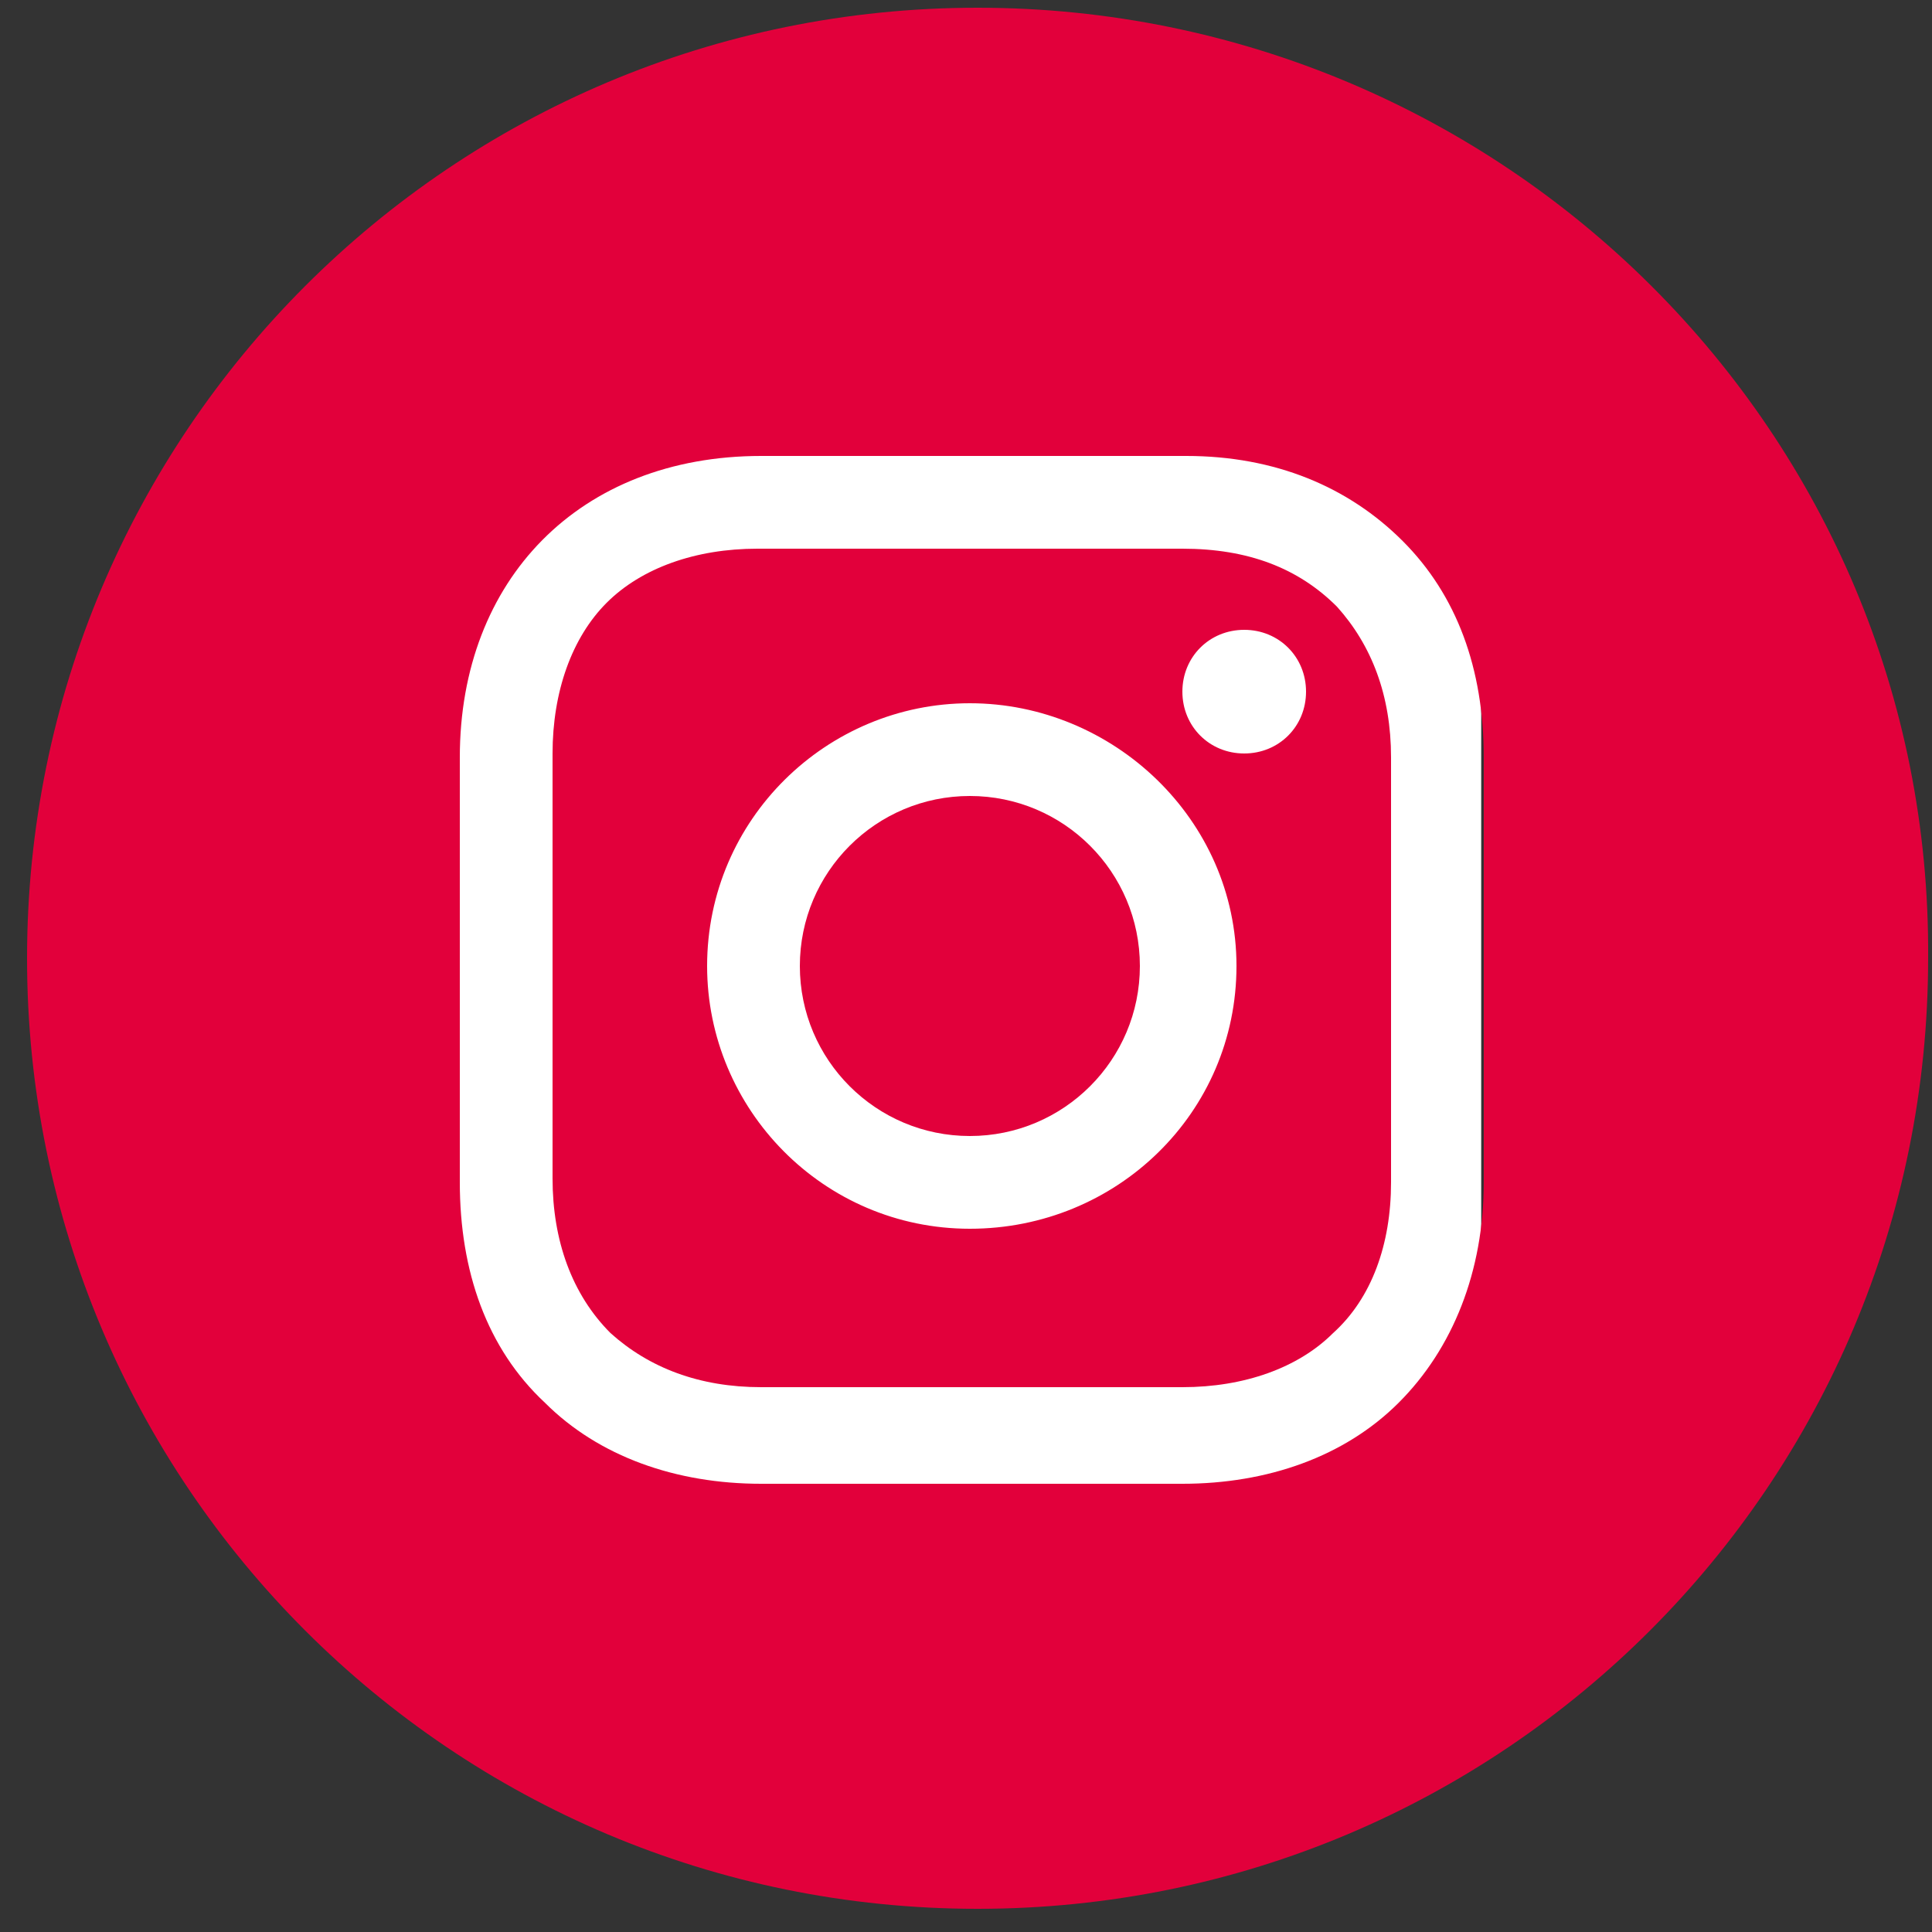
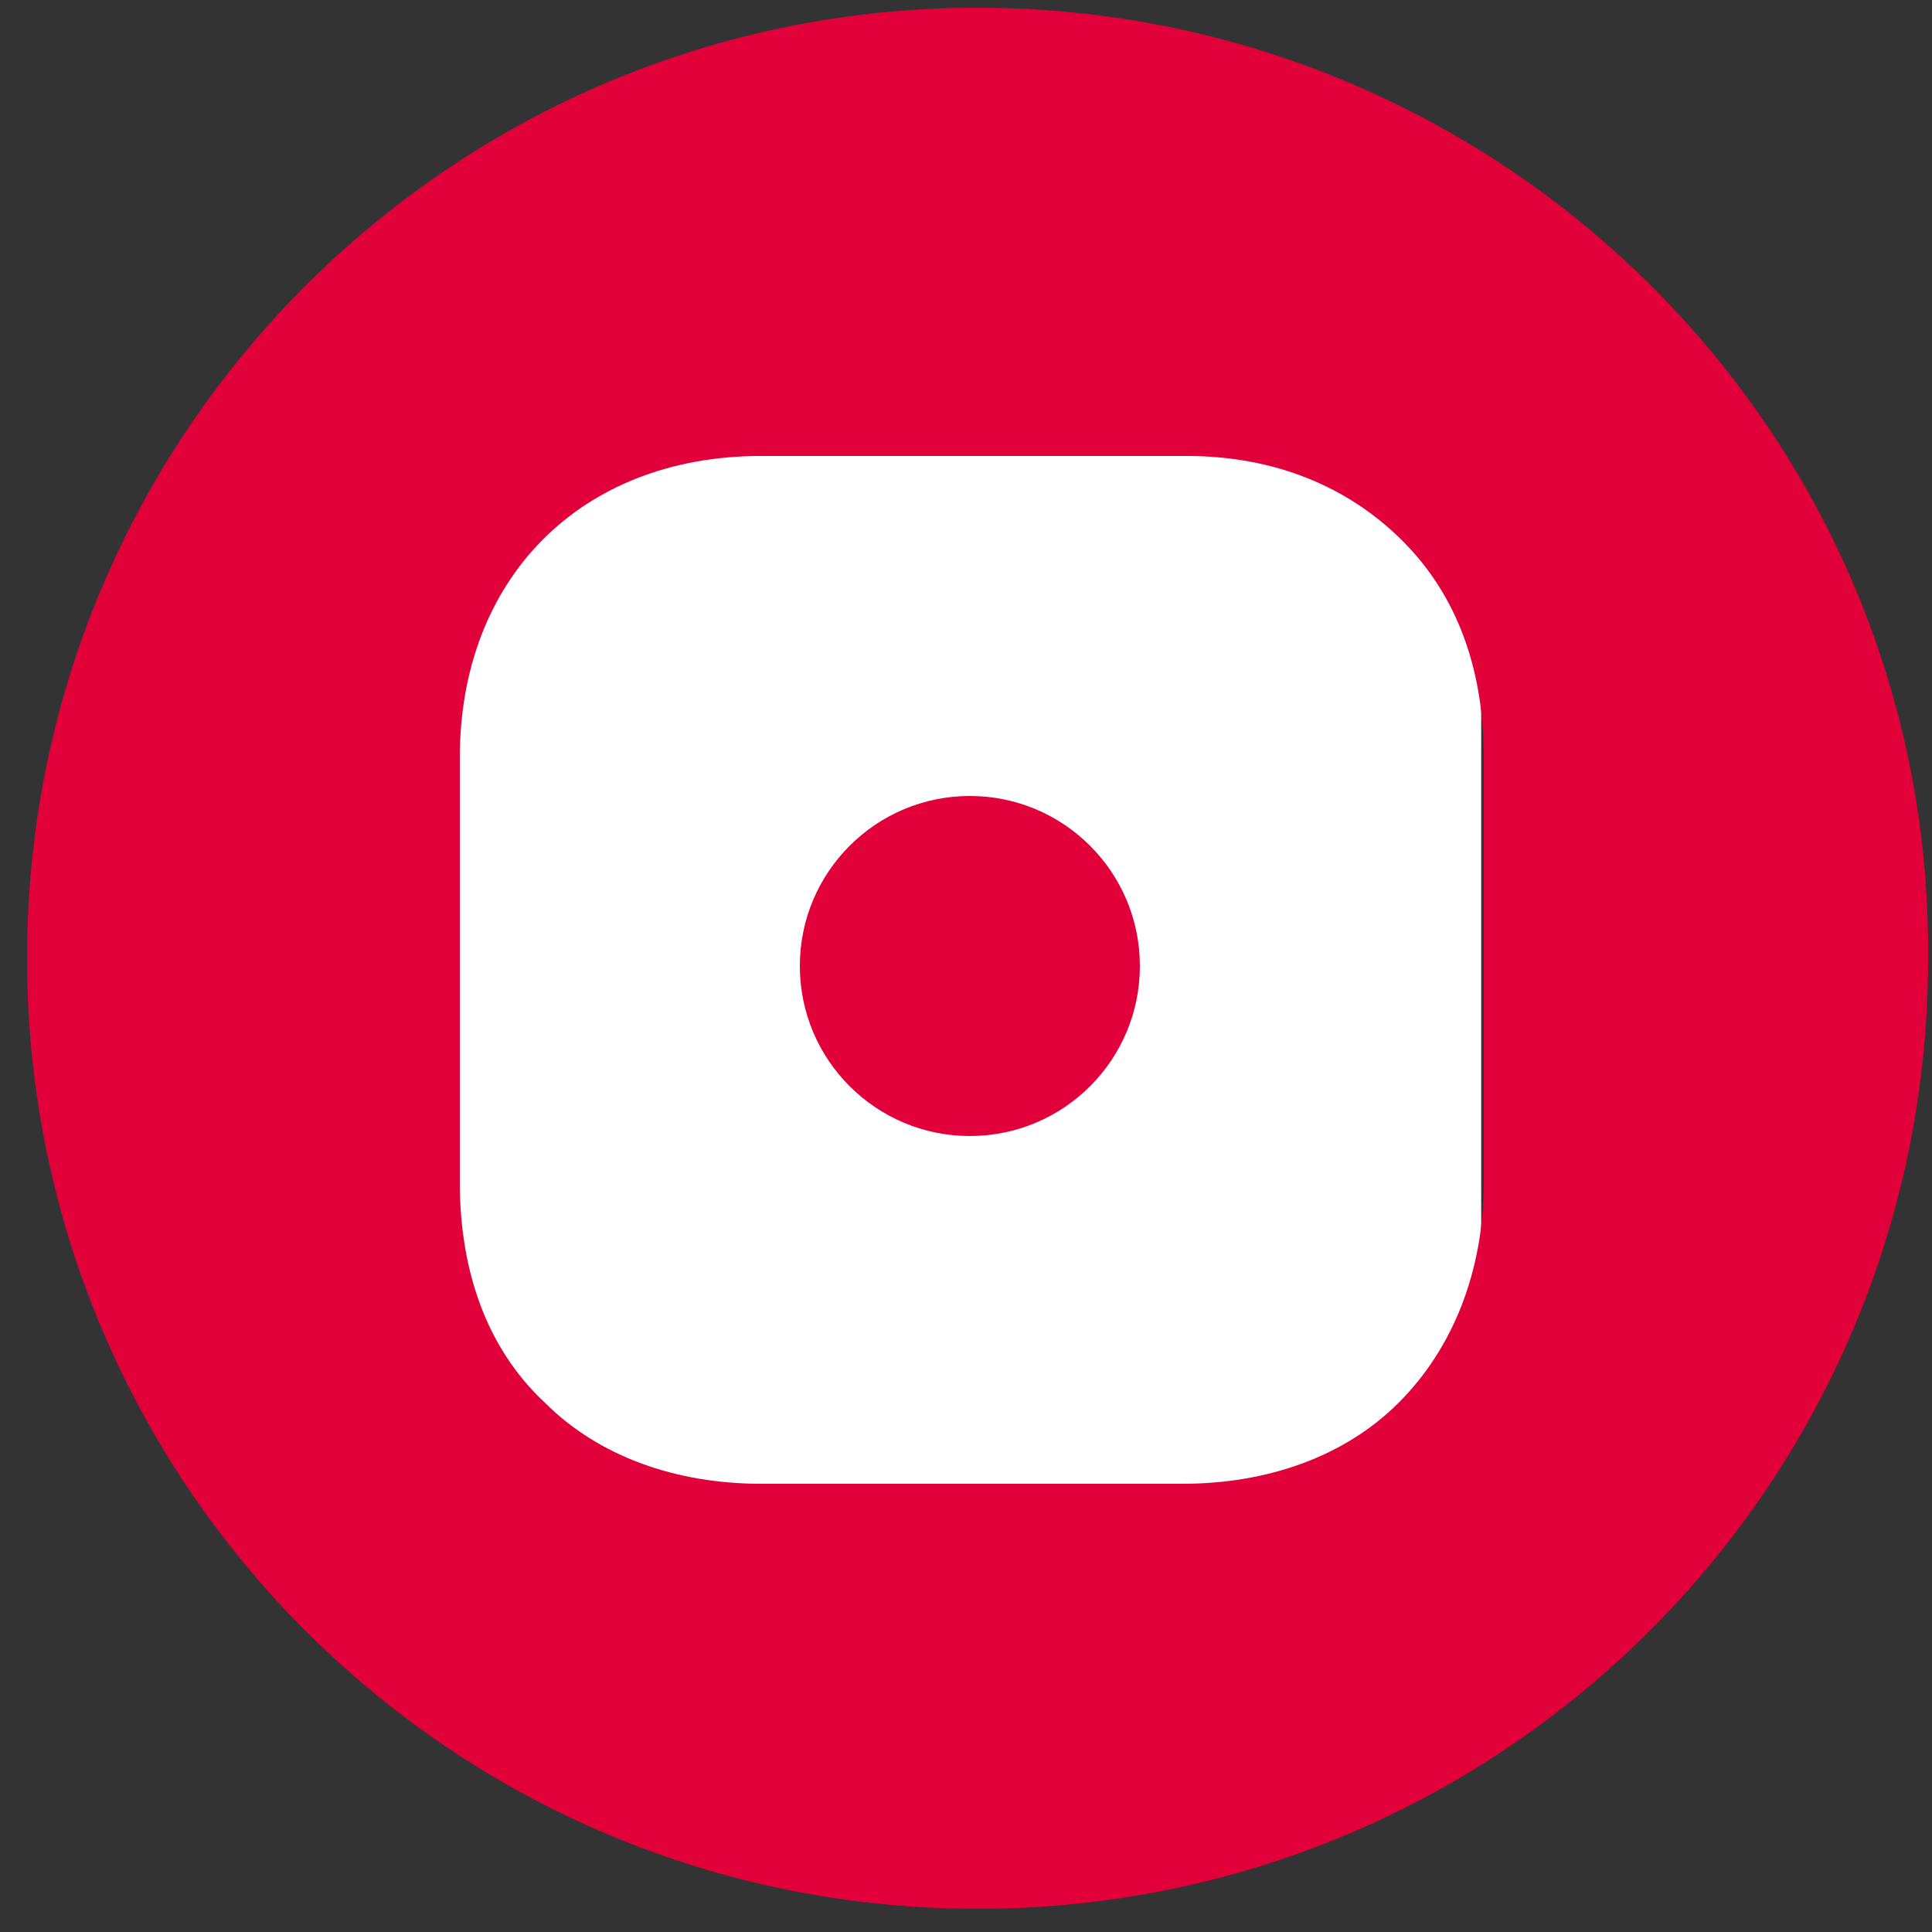
<svg xmlns="http://www.w3.org/2000/svg" width="30px" height="30px" viewBox="0 0 30 30" version="1.1">
  <rect x="0" y="0" width="30" height="30" fill="#333333" stroke="none" />
  <title>D005760C-BE9D-4D93-B393-9F8E4ED07B63</title>
  <g id="WF---Desktop" stroke="none" stroke-width="1" fill="none" fill-rule="evenodd">
    <g id="01-Landing" transform="translate(-1430, -12354)">
      <g id="footer" transform="translate(0, 12019)">
        <g id="top" transform="translate(0, 38)">
          <g id="icon-insta" transform="translate(1430.42, 297.12)">
            <rect id="Rectangle" fill="#FFFFFF" x="6.58" y="4.88" width="16" height="21" />
            <circle id="Oval" fill="#E2003B" fill-rule="nonzero" cx="14.64" cy="14.88" r="2.64" />
-             <path d="M17.94,8.4 L11.34,8.4 C10.38,8.4 9.54,8.7 9,9.24 C8.46,9.78 8.16,10.62 8.16,11.58 L8.16,18.18 C8.16,19.14 8.46,19.98 9.06,20.58 C9.66,21.12 10.44,21.42 11.4,21.42 L17.94,21.42 C18.9,21.42 19.74,21.12 20.28,20.58 C20.88,20.04 21.18,19.2 21.18,18.24 L21.18,11.64 C21.18,10.68 20.88,9.9 20.34,9.3 C19.74,8.7 18.96,8.4 17.94,8.4 Z M14.64,18.96 C12.36,18.96 10.56,17.1 10.56,14.88 C10.56,12.6 12.42,10.8 14.64,10.8 C16.86,10.8 18.78,12.6 18.78,14.88 C18.78,17.16 16.92,18.96 14.64,18.96 Z M18.9,11.58 C18.36,11.58 17.94,11.16 17.94,10.62 C17.94,10.08 18.36,9.66 18.9,9.66 C19.44,9.66 19.86,10.08 19.86,10.62 C19.86,11.16 19.44,11.58 18.9,11.58 Z" id="Shape" fill="#E2003B" fill-rule="nonzero" />
-             <path d="M14.76,0 C6.6,0 0,6.6 0,14.76 C0,22.92 6.6,29.52 14.76,29.52 C22.92,29.52 29.52,22.92 29.52,14.76 C29.58,6.6 22.92,0 14.76,0 Z M22.62,18.24 C22.62,19.62 22.14,20.82 21.3,21.66 C20.46,22.5 19.26,22.92 17.94,22.92 L11.4,22.92 C10.08,22.92 8.88,22.5 8.04,21.66 C7.14,20.82 6.72,19.62 6.72,18.24 L6.72,11.64 C6.72,8.88 8.58,6.96 11.4,6.96 L18,6.96 C19.38,6.96 20.52,7.44 21.36,8.28 C22.2,9.12 22.62,10.26 22.62,11.64 L22.62,18.24 Z" id="Shape" fill="#E2003B" fill-rule="nonzero" />
+             <path d="M14.76,0 C6.6,0 0,6.6 0,14.76 C0,22.92 6.6,29.52 14.76,29.52 C22.92,29.52 29.52,22.92 29.52,14.76 C29.58,6.6 22.92,0 14.76,0 M22.62,18.24 C22.62,19.62 22.14,20.82 21.3,21.66 C20.46,22.5 19.26,22.92 17.94,22.92 L11.4,22.92 C10.08,22.92 8.88,22.5 8.04,21.66 C7.14,20.82 6.72,19.62 6.72,18.24 L6.72,11.64 C6.72,8.88 8.58,6.96 11.4,6.96 L18,6.96 C19.38,6.96 20.52,7.44 21.36,8.28 C22.2,9.12 22.62,10.26 22.62,11.64 L22.62,18.24 Z" id="Shape" fill="#E2003B" fill-rule="nonzero" />
          </g>
        </g>
      </g>
    </g>
  </g>
</svg>